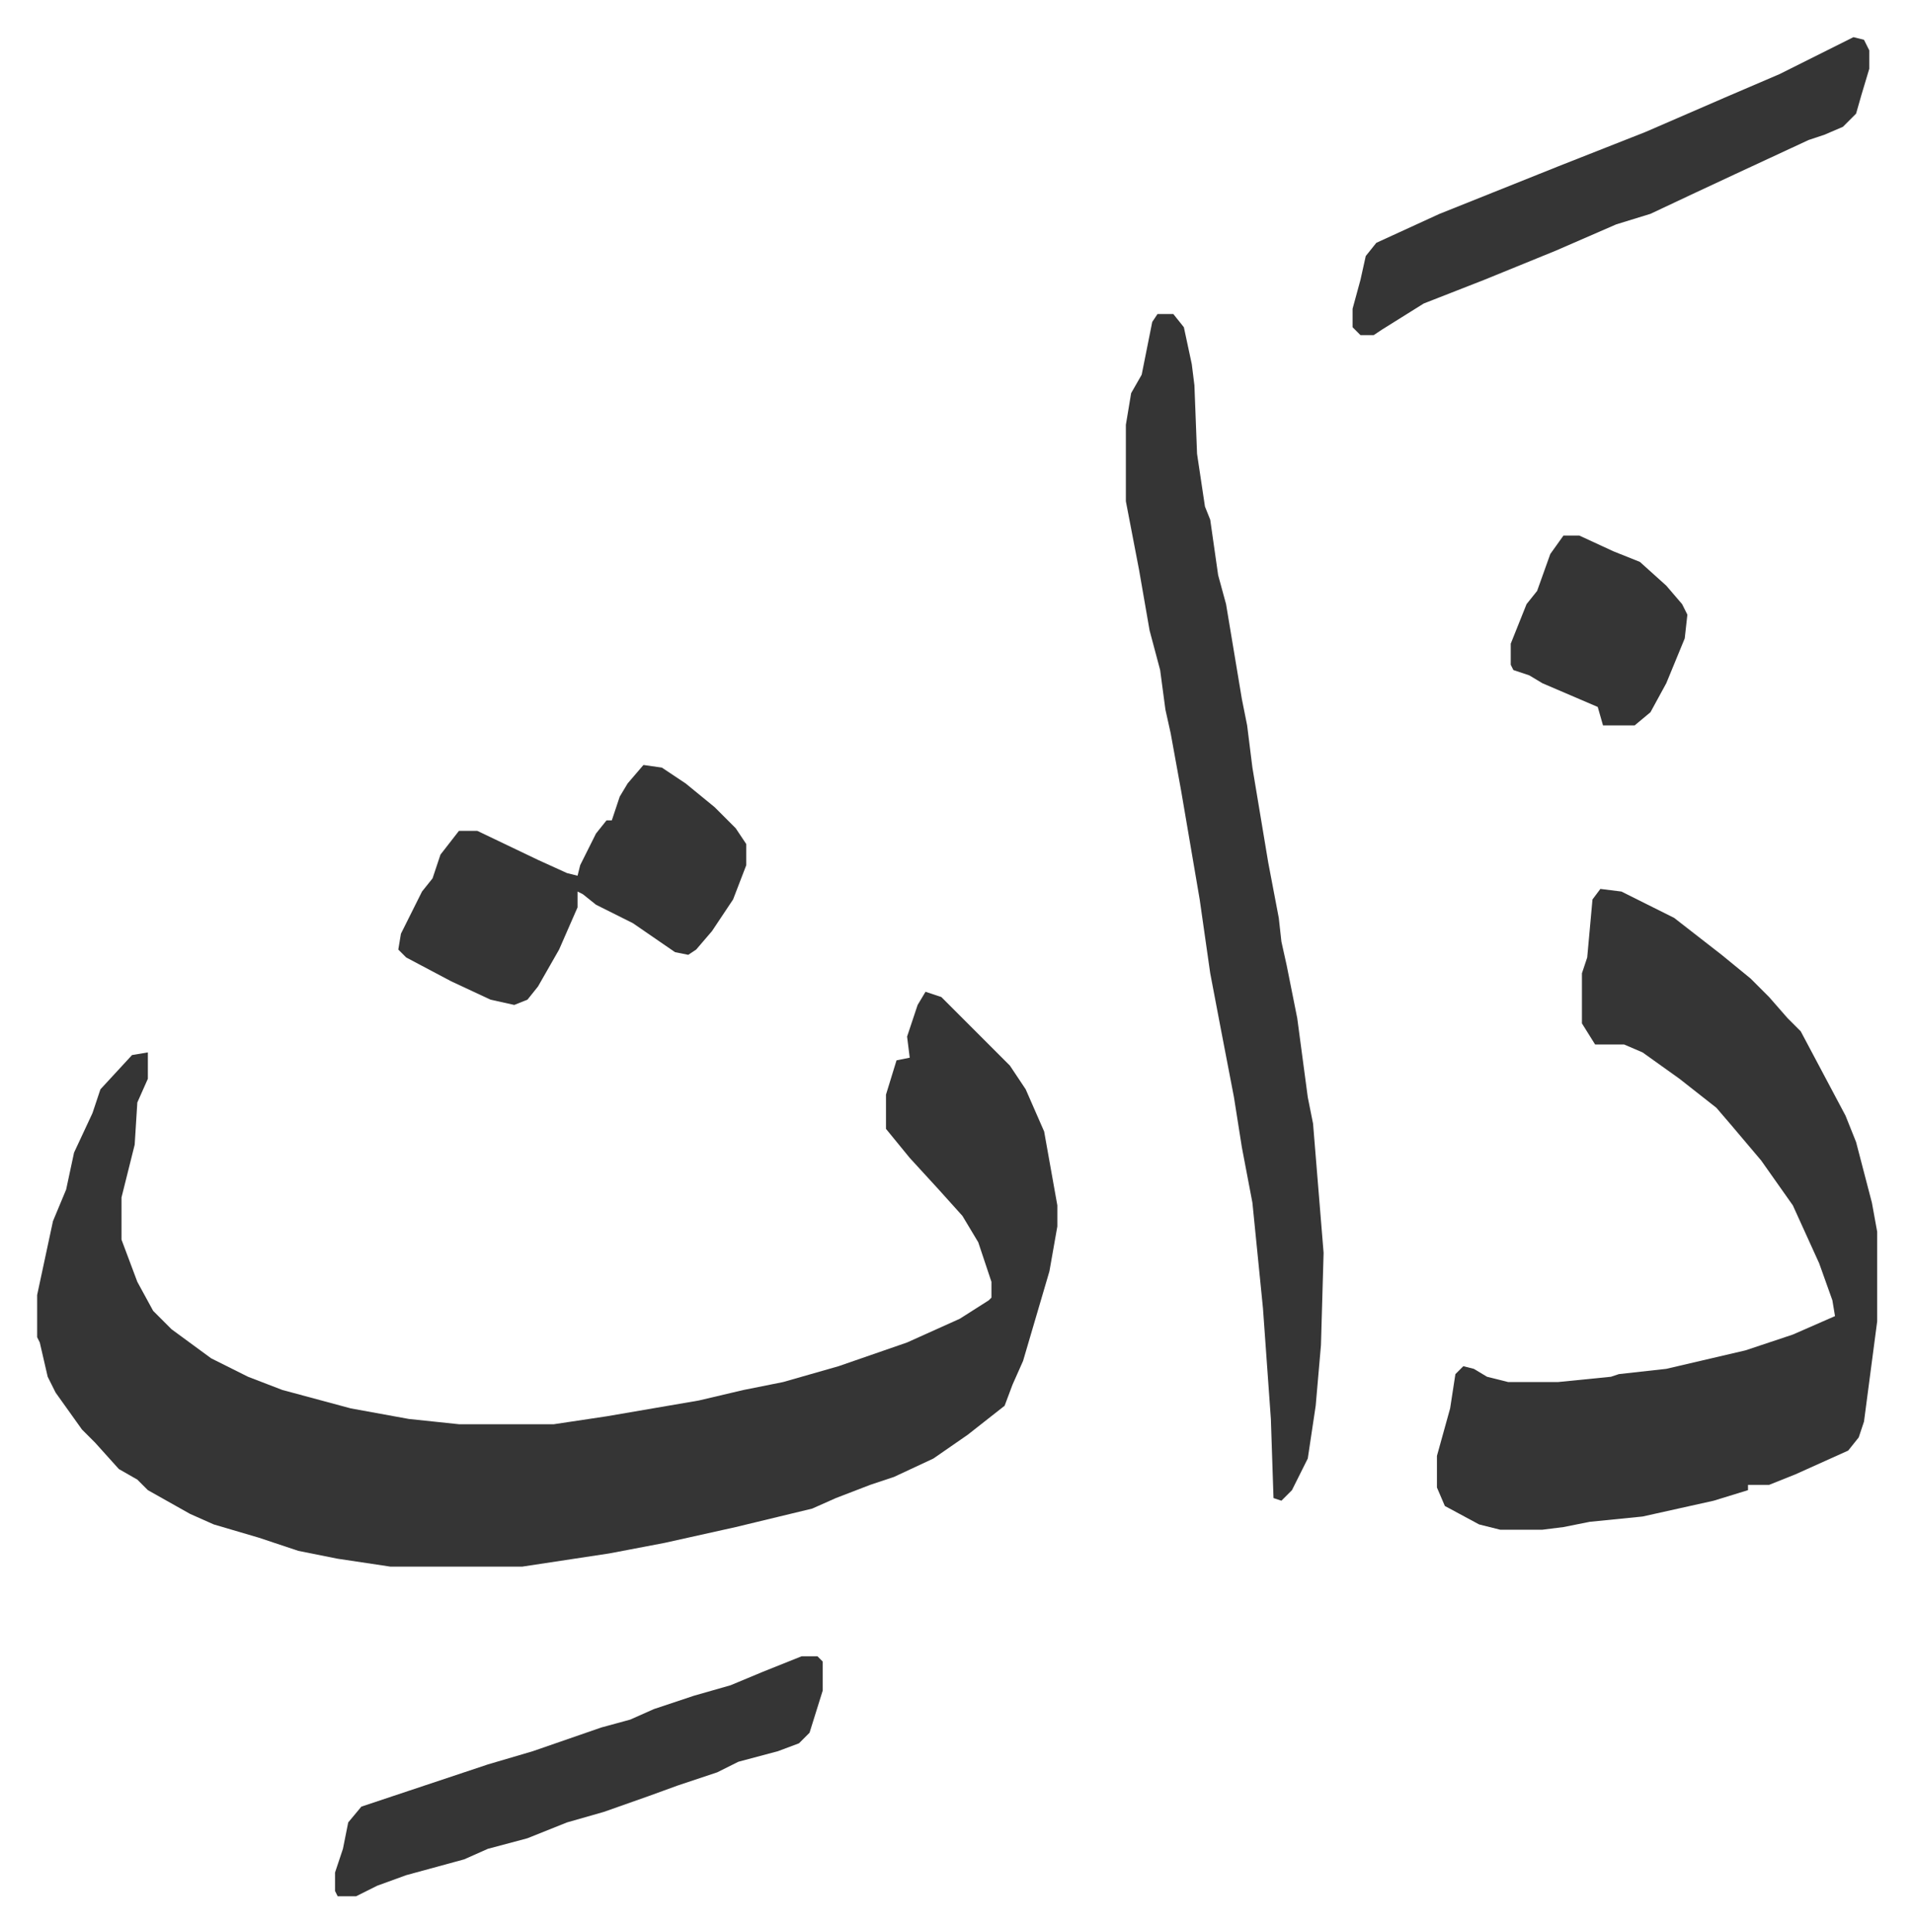
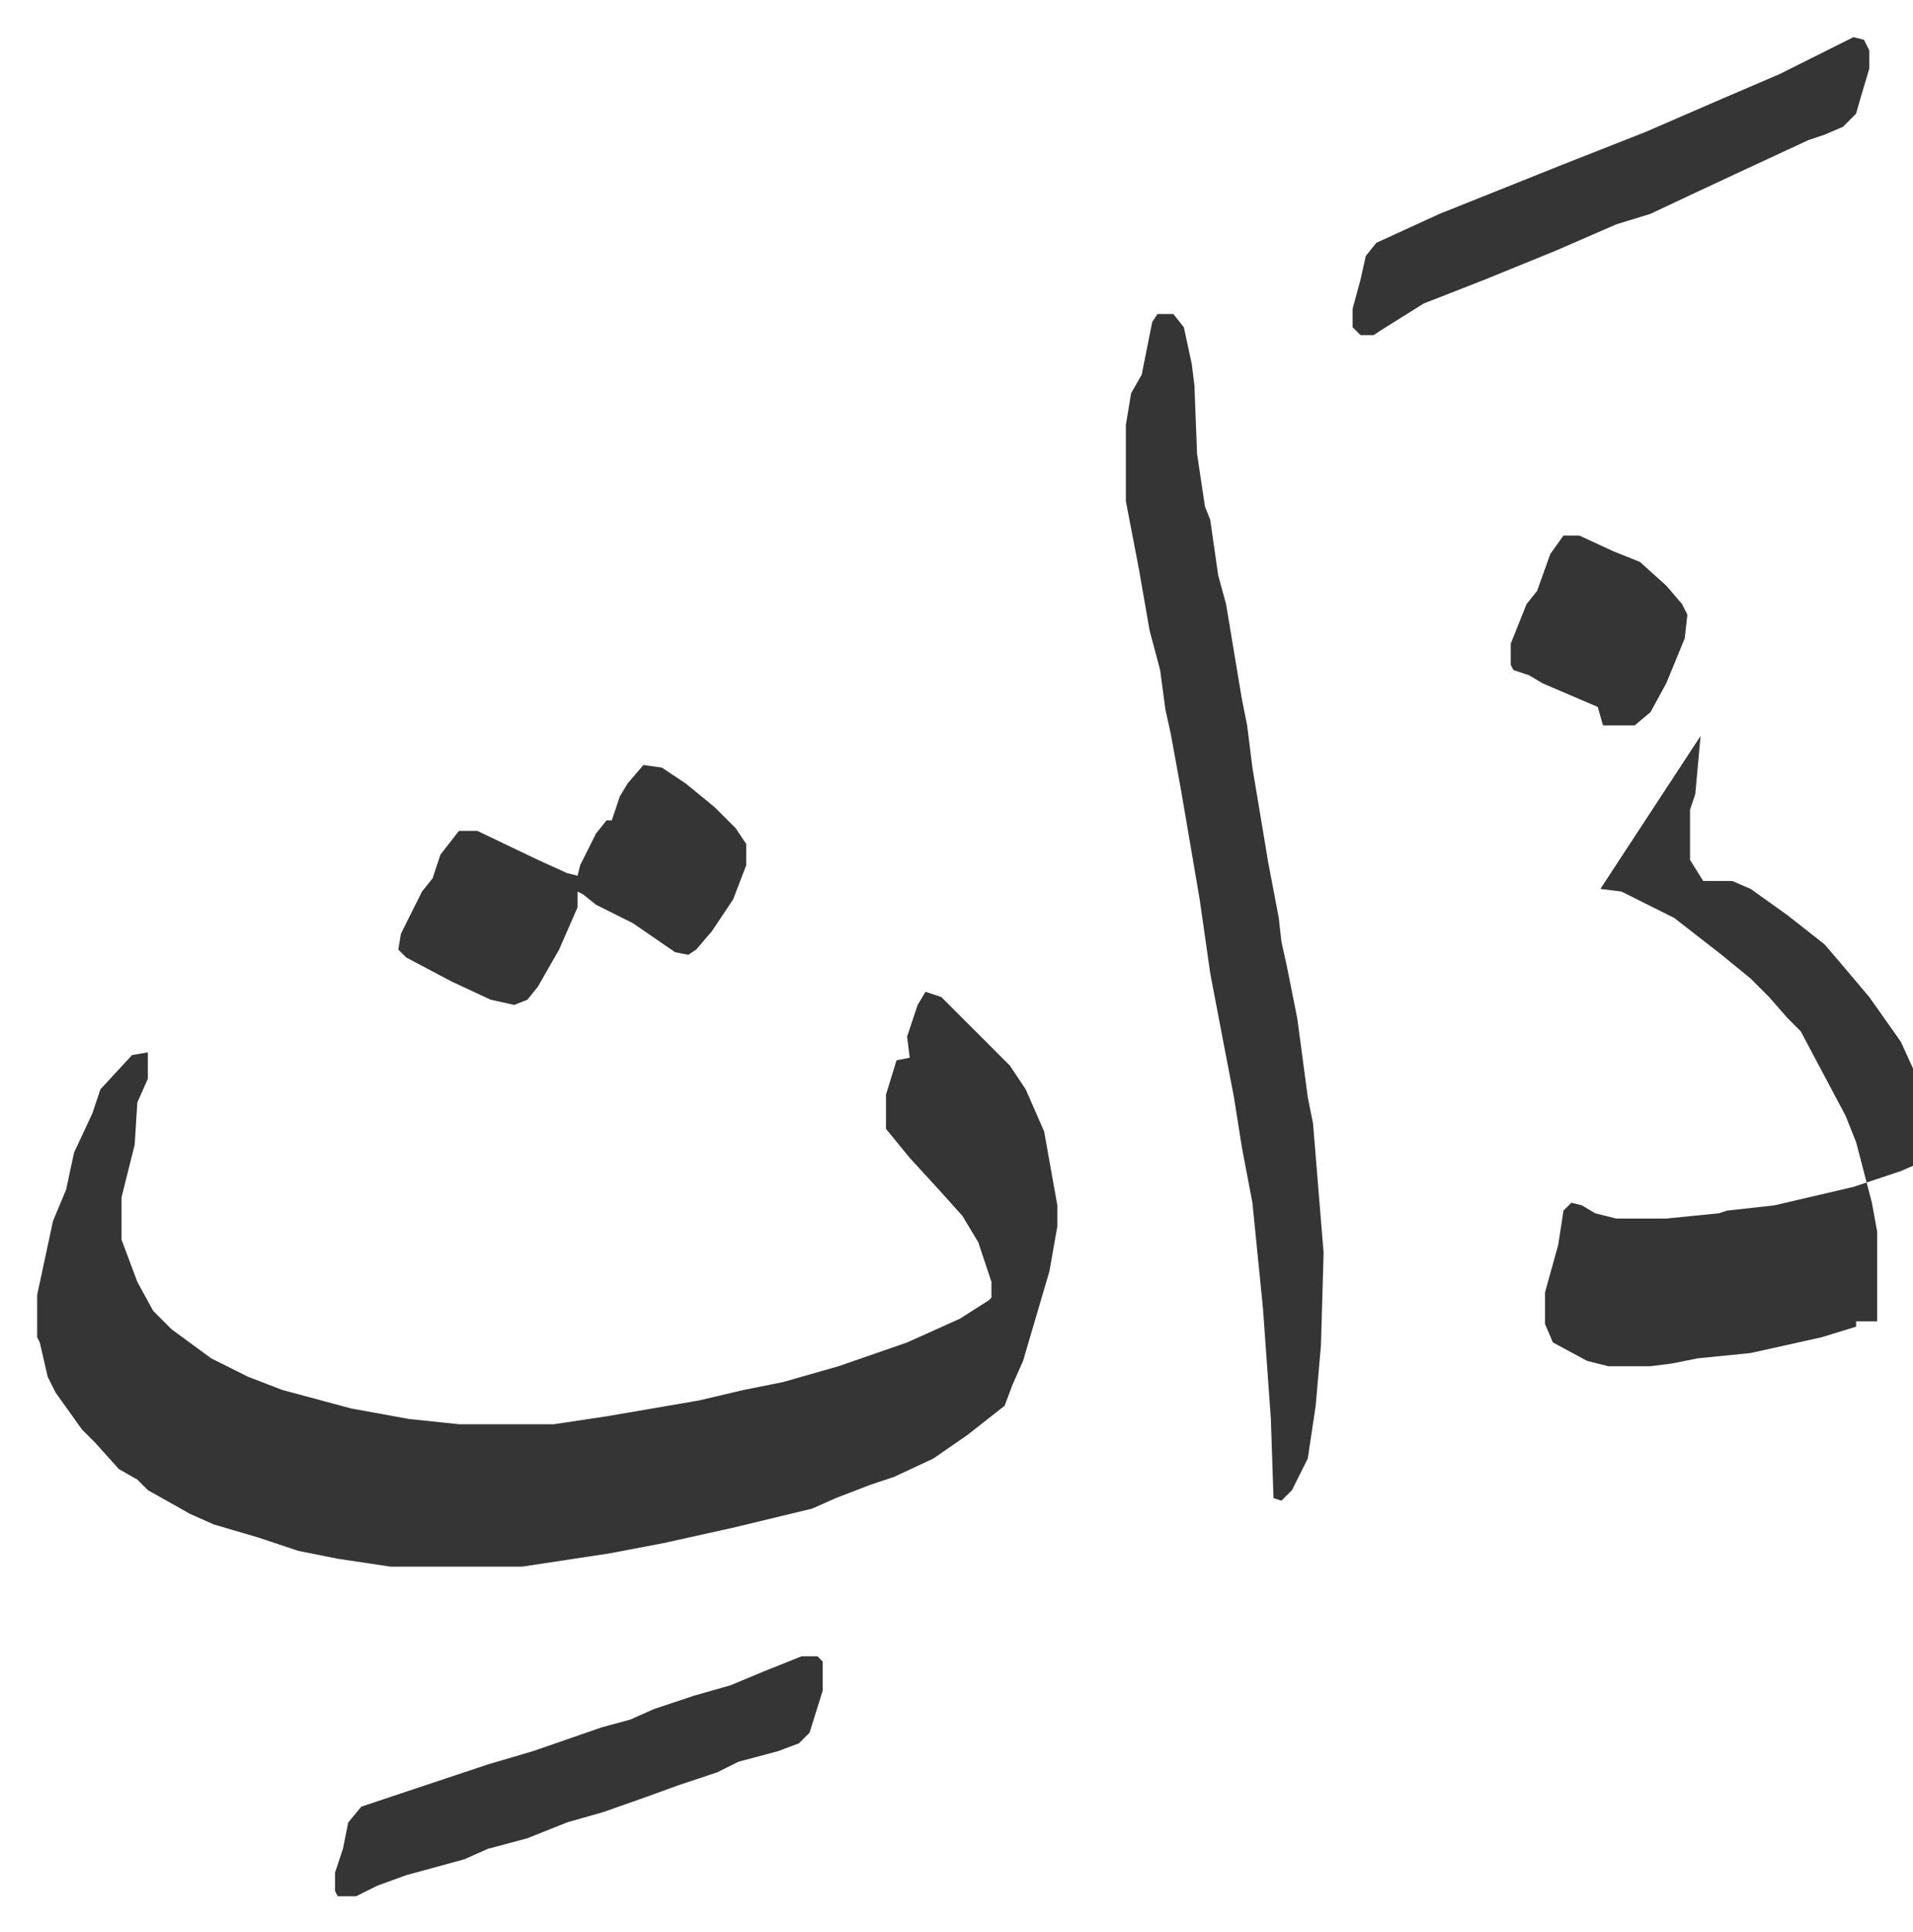
<svg xmlns="http://www.w3.org/2000/svg" role="img" viewBox="-14.09 412.91 725.68 732.68">
-   <path fill="#353535" id="rule_normal" d="M337 789l6 2 26 26 6 9 7 16 5 28v8l-3 17-10 34-4 9-3 8-14 11-13 9-15 7-9 3-13 5-9 4-29 7-27 6-21 4-33 5h-50l-20-3-15-3-15-5-17-5-9-4-16-9-4-4-7-4-9-10-5-5-10-14-3-6-3-13-1-2v-16l6-28 5-12 3-14 7-15 3-9 12-13 6-1v10l-4 9-1 16-5 20v16l6 16 6 11 7 7 15 11 14 7 13 5 26 7 22 4 19 2h36l20-3 35-6 17-4 15-3 21-6 26-9 20-9 11-7 1-1v-6l-5-15-6-10-9-10-11-12-9-11v-13l4-13 5-1-1-8 4-12zm256-39l8 1 20 10 18 14 11 9 7 7 7 8 5 5 17 32 4 10 6 23 2 11v34l-5 38-2 6-4 5-20 9-10 4h-8v2l-13 4-27 6-20 2-10 2-8 1h-16l-8-2-13-7-3-7v-12l5-18 2-13 3-3 4 1 5 3 8 2h19l20-2 3-1 18-2 30-7 18-6 16-7-1-6-5-14-10-22-12-17-11-13-6-7-14-11-14-10-7-3h-11l-5-8v-19l2-6 2-22zM425 532h6l4 5 3 14 1 8 1 26 3 20 2 5 3 21 3 11 6 36 2 10 2 16 6 36 4 21 1 9 2 9 4 20 4 30 2 10 4 49-1 35-2 23-3 20-6 12-4 4-3-1-1-30-3-42-4-40-4-21-3-19-5-26-4-21-4-28-7-41-4-22-2-9-2-15-4-15-4-23-5-26v-29l2-12 4-7 4-20zm264-105l4 1 2 4v7l-3 10-2 7-5 5-7 3-6 2-28 13-15 7-17 8-13 4-23 10-27 11-23 9-16 10-3 2h-5l-3-3v-7l3-11 2-9 4-5 24-11 30-12 15-6 33-13 30-13 21-9zM230 703l7 1 9 6 11 9 8 8 4 6v8l-5 13-8 12-6 7-3 2-5-1-16-11-14-7-5-4-2-1v6l-7 16-8 14-4 5-5 2-9-2-15-7-17-9-3-3 1-6 8-16 4-5 3-9 7-9h7l23 11 11 5 4 1 1-4 6-12 4-5h2l3-9 3-5zm60 338h6l2 2v11l-5 16-4 4-8 3-15 4-8 4-15 5-11 4-17 6-14 4-15 6-15 4-9 4-22 6-11 4-8 4h-7l-1-2v-7l3-9 2-10 5-6 18-6 30-10 17-5 26-9 11-3 9-4 15-5 14-4 12-5zm289-425h6l13 6 10 4 10 9 6 7 2 4-1 9-7 17-6 11-6 5h-12l-2-7-21-9-5-3-6-2-1-2v-8l6-15 4-5 5-14z" />
+   <path fill="#353535" id="rule_normal" d="M337 789l6 2 26 26 6 9 7 16 5 28v8l-3 17-10 34-4 9-3 8-14 11-13 9-15 7-9 3-13 5-9 4-29 7-27 6-21 4-33 5h-50l-20-3-15-3-15-5-17-5-9-4-16-9-4-4-7-4-9-10-5-5-10-14-3-6-3-13-1-2v-16l6-28 5-12 3-14 7-15 3-9 12-13 6-1v10l-4 9-1 16-5 20v16l6 16 6 11 7 7 15 11 14 7 13 5 26 7 22 4 19 2h36l20-3 35-6 17-4 15-3 21-6 26-9 20-9 11-7 1-1v-6l-5-15-6-10-9-10-11-12-9-11v-13l4-13 5-1-1-8 4-12zm256-39l8 1 20 10 18 14 11 9 7 7 7 8 5 5 17 32 4 10 6 23 2 11v34h-8v2l-13 4-27 6-20 2-10 2-8 1h-16l-8-2-13-7-3-7v-12l5-18 2-13 3-3 4 1 5 3 8 2h19l20-2 3-1 18-2 30-7 18-6 16-7-1-6-5-14-10-22-12-17-11-13-6-7-14-11-14-10-7-3h-11l-5-8v-19l2-6 2-22zM425 532h6l4 5 3 14 1 8 1 26 3 20 2 5 3 21 3 11 6 36 2 10 2 16 6 36 4 21 1 9 2 9 4 20 4 30 2 10 4 49-1 35-2 23-3 20-6 12-4 4-3-1-1-30-3-42-4-40-4-21-3-19-5-26-4-21-4-28-7-41-4-22-2-9-2-15-4-15-4-23-5-26v-29l2-12 4-7 4-20zm264-105l4 1 2 4v7l-3 10-2 7-5 5-7 3-6 2-28 13-15 7-17 8-13 4-23 10-27 11-23 9-16 10-3 2h-5l-3-3v-7l3-11 2-9 4-5 24-11 30-12 15-6 33-13 30-13 21-9zM230 703l7 1 9 6 11 9 8 8 4 6v8l-5 13-8 12-6 7-3 2-5-1-16-11-14-7-5-4-2-1v6l-7 16-8 14-4 5-5 2-9-2-15-7-17-9-3-3 1-6 8-16 4-5 3-9 7-9h7l23 11 11 5 4 1 1-4 6-12 4-5h2l3-9 3-5zm60 338h6l2 2v11l-5 16-4 4-8 3-15 4-8 4-15 5-11 4-17 6-14 4-15 6-15 4-9 4-22 6-11 4-8 4h-7l-1-2v-7l3-9 2-10 5-6 18-6 30-10 17-5 26-9 11-3 9-4 15-5 14-4 12-5zm289-425h6l13 6 10 4 10 9 6 7 2 4-1 9-7 17-6 11-6 5h-12l-2-7-21-9-5-3-6-2-1-2v-8l6-15 4-5 5-14z" />
</svg>